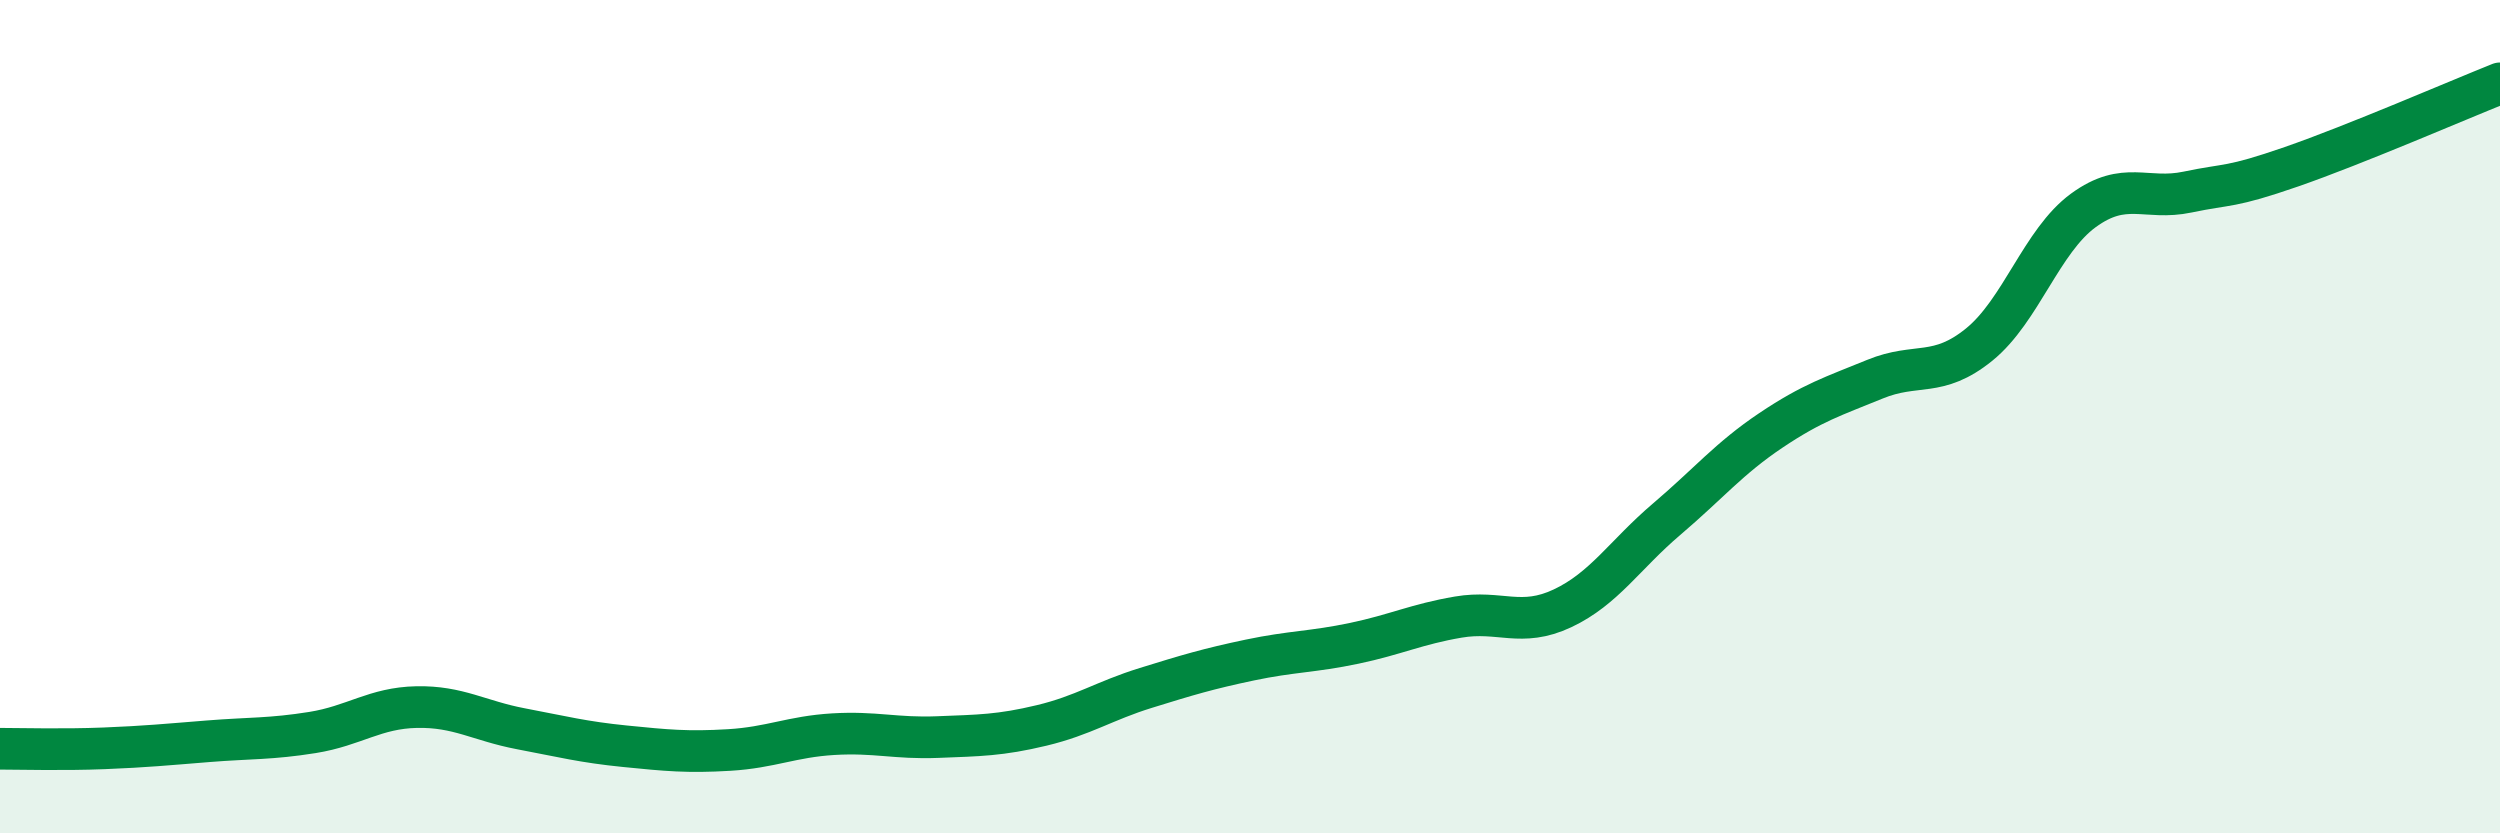
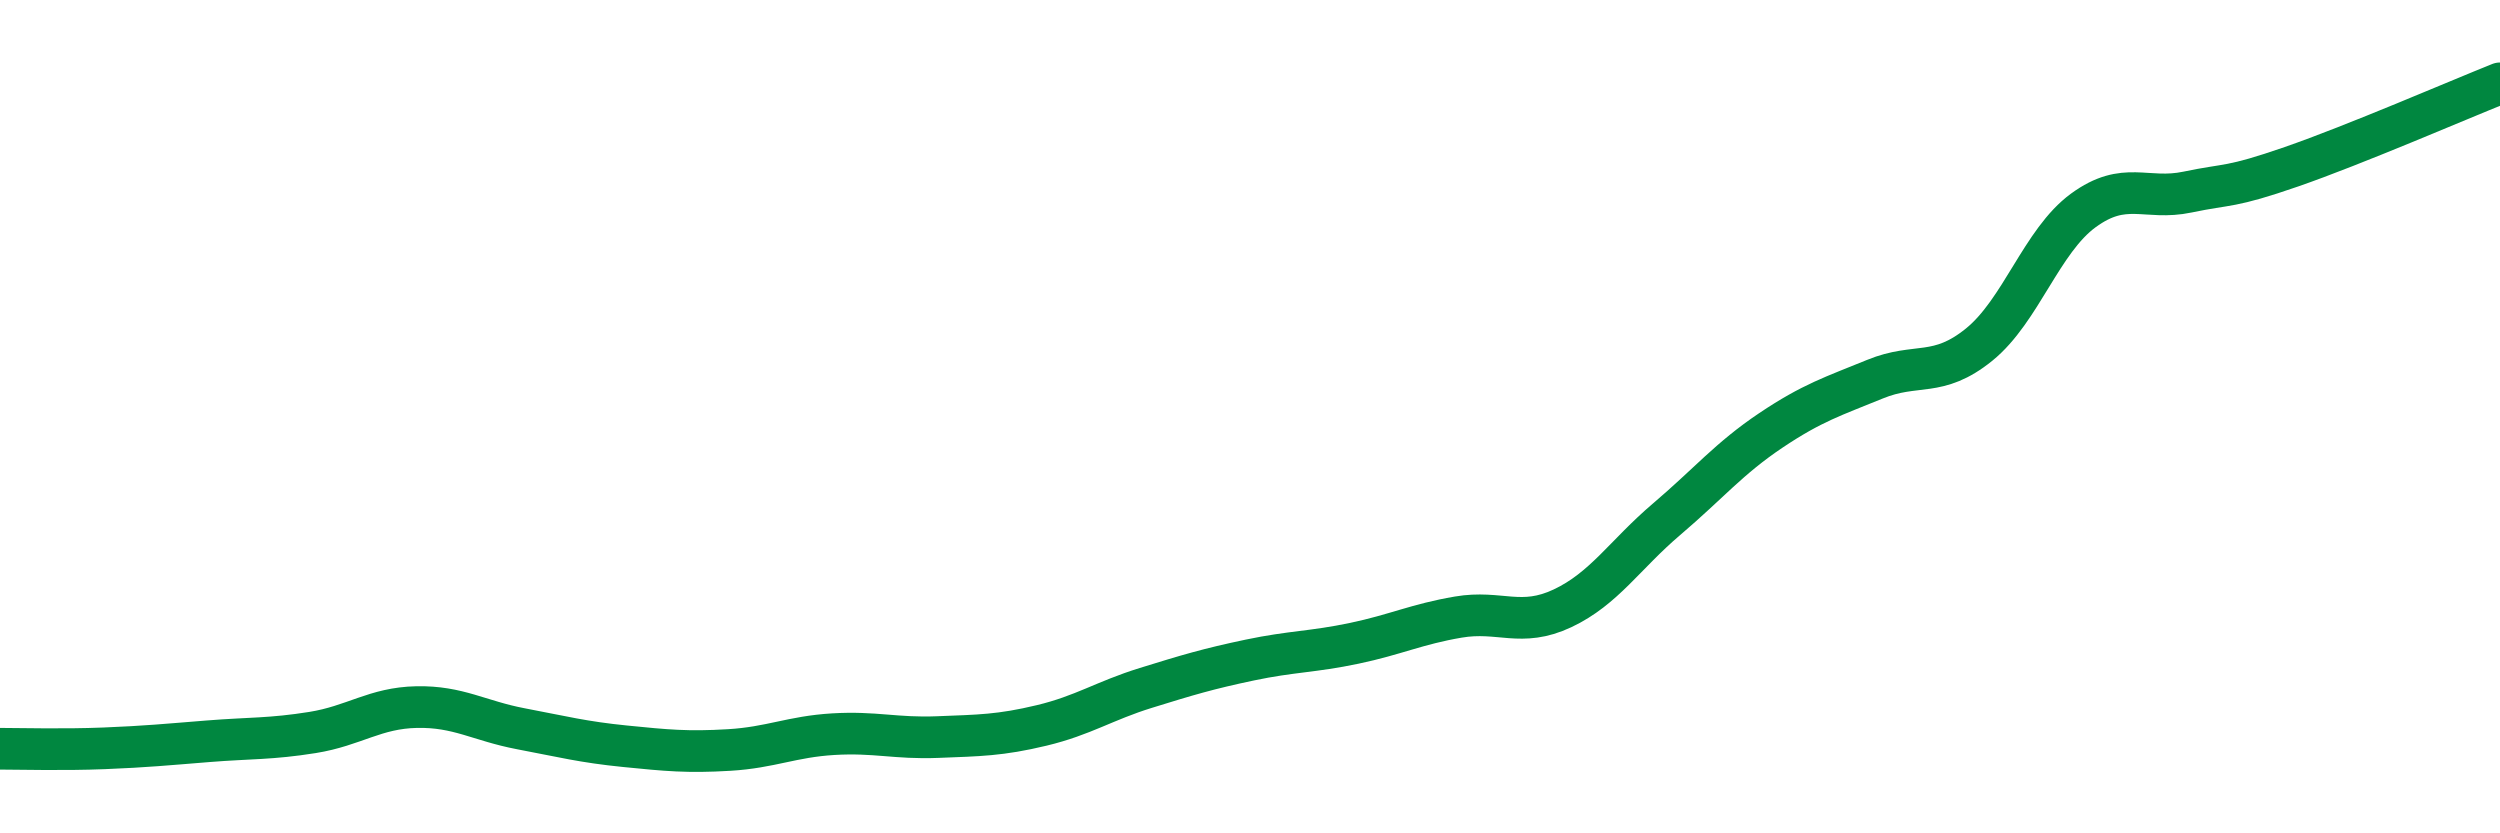
<svg xmlns="http://www.w3.org/2000/svg" width="60" height="20" viewBox="0 0 60 20">
-   <path d="M 0,17.97 C 0.5,17.97 1.5,18 2.5,17.96 C 3.5,17.92 4,17.87 5,17.79 C 6,17.71 6.5,17.74 7.5,17.58 C 8.5,17.42 9,16.99 10,16.97 C 11,16.95 11.5,17.3 12.5,17.49 C 13.5,17.68 14,17.81 15,17.91 C 16,18.01 16.5,18.06 17.5,18 C 18.5,17.94 19,17.68 20,17.62 C 21,17.56 21.5,17.73 22.5,17.69 C 23.5,17.65 24,17.65 25,17.41 C 26,17.17 26.5,16.82 27.5,16.51 C 28.5,16.2 29,16.05 30,15.84 C 31,15.63 31.5,15.65 32.5,15.44 C 33.5,15.23 34,14.98 35,14.81 C 36,14.64 36.5,15.07 37.5,14.6 C 38.5,14.13 39,13.31 40,12.46 C 41,11.61 41.5,11 42.5,10.33 C 43.5,9.66 44,9.51 45,9.1 C 46,8.69 46.5,9.08 47.5,8.27 C 48.5,7.46 49,5.78 50,5.05 C 51,4.32 51.5,4.82 52.5,4.61 C 53.5,4.4 53.5,4.52 55,4 C 56.5,3.48 59,2.4 60,2L60 20L0 20Z" fill="#008740" opacity="0.1" stroke-linecap="round" stroke-linejoin="round" />
  <path d="M 0,17.97 C 0.5,17.97 1.5,18 2.5,17.96 C 3.5,17.92 4,17.87 5,17.79 C 6,17.71 6.5,17.74 7.5,17.58 C 8.5,17.42 9,16.99 10,16.97 C 11,16.95 11.5,17.3 12.5,17.49 C 13.5,17.68 14,17.81 15,17.91 C 16,18.01 16.5,18.06 17.5,18 C 18.5,17.94 19,17.68 20,17.62 C 21,17.56 21.5,17.73 22.5,17.69 C 23.5,17.65 24,17.65 25,17.41 C 26,17.17 26.5,16.82 27.5,16.51 C 28.5,16.2 29,16.05 30,15.84 C 31,15.63 31.5,15.65 32.5,15.44 C 33.5,15.23 34,14.98 35,14.81 C 36,14.64 36.5,15.07 37.5,14.6 C 38.5,14.13 39,13.31 40,12.46 C 41,11.61 41.5,11 42.5,10.33 C 43.5,9.66 44,9.51 45,9.1 C 46,8.69 46.5,9.08 47.5,8.27 C 48.5,7.46 49,5.78 50,5.05 C 51,4.32 51.5,4.82 52.5,4.61 C 53.5,4.4 53.5,4.52 55,4 C 56.5,3.48 59,2.4 60,2" stroke="#008740" stroke-width="1" fill="none" stroke-linecap="round" stroke-linejoin="round" />
</svg>